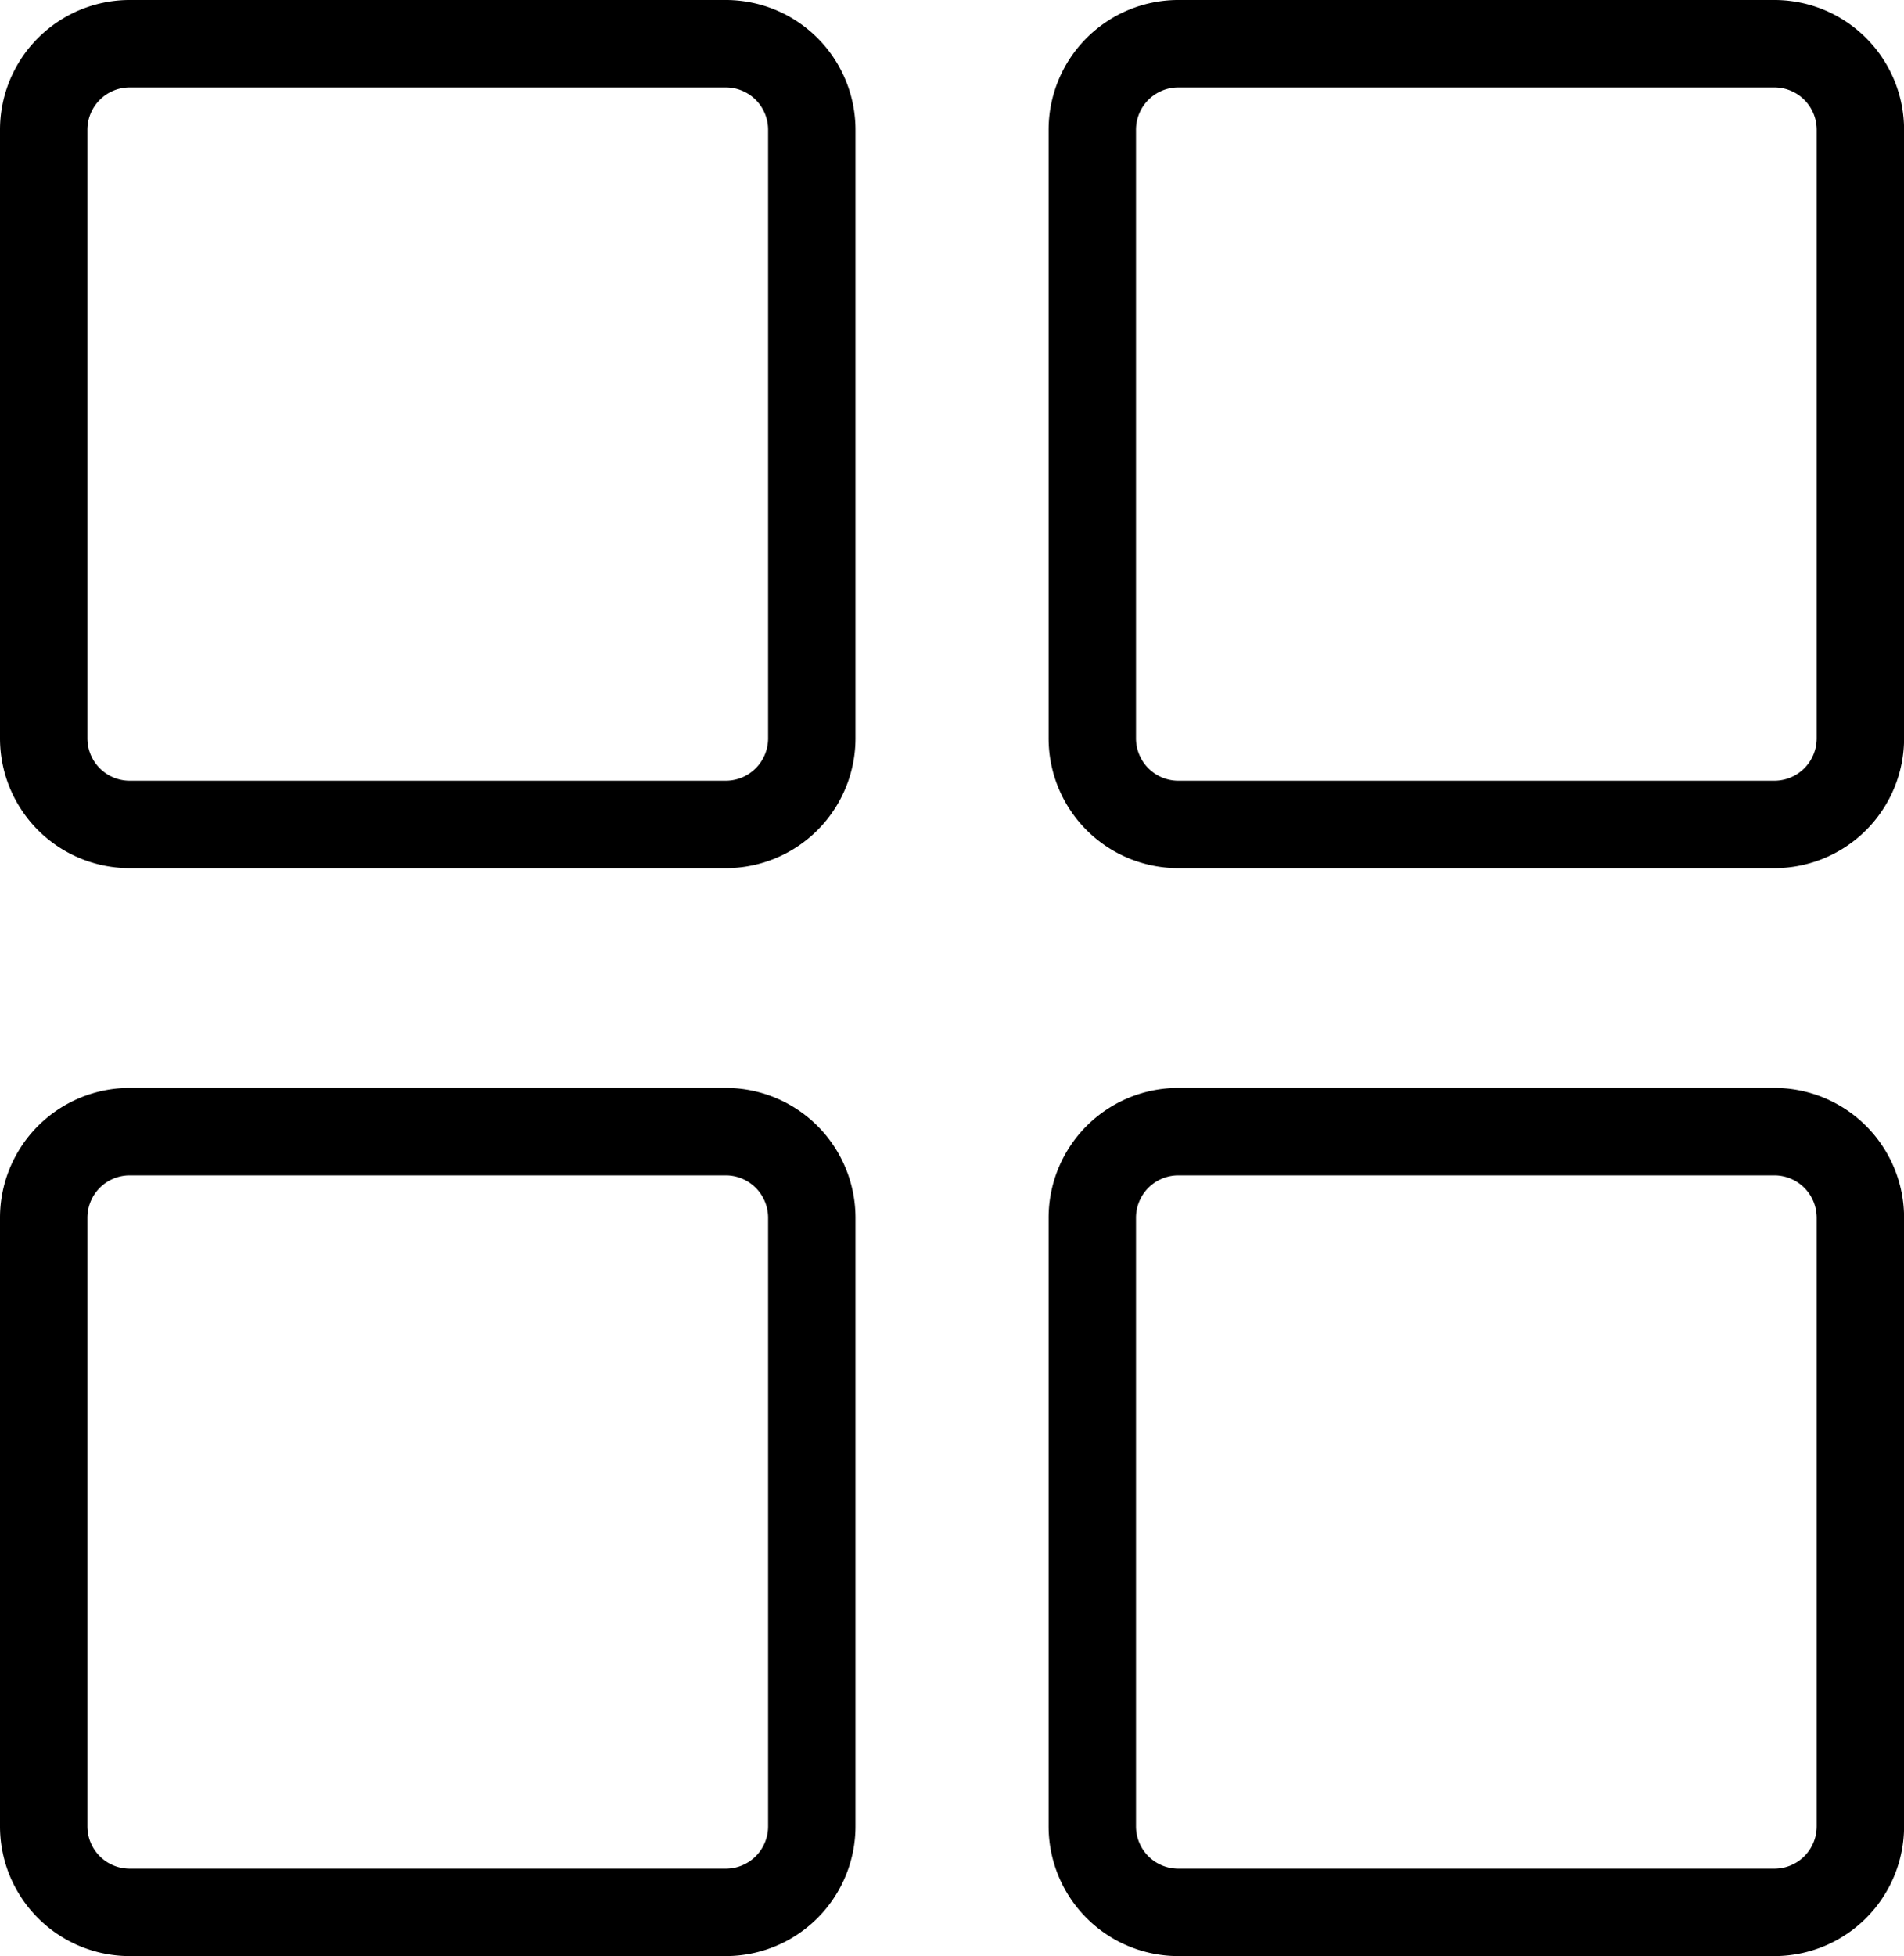
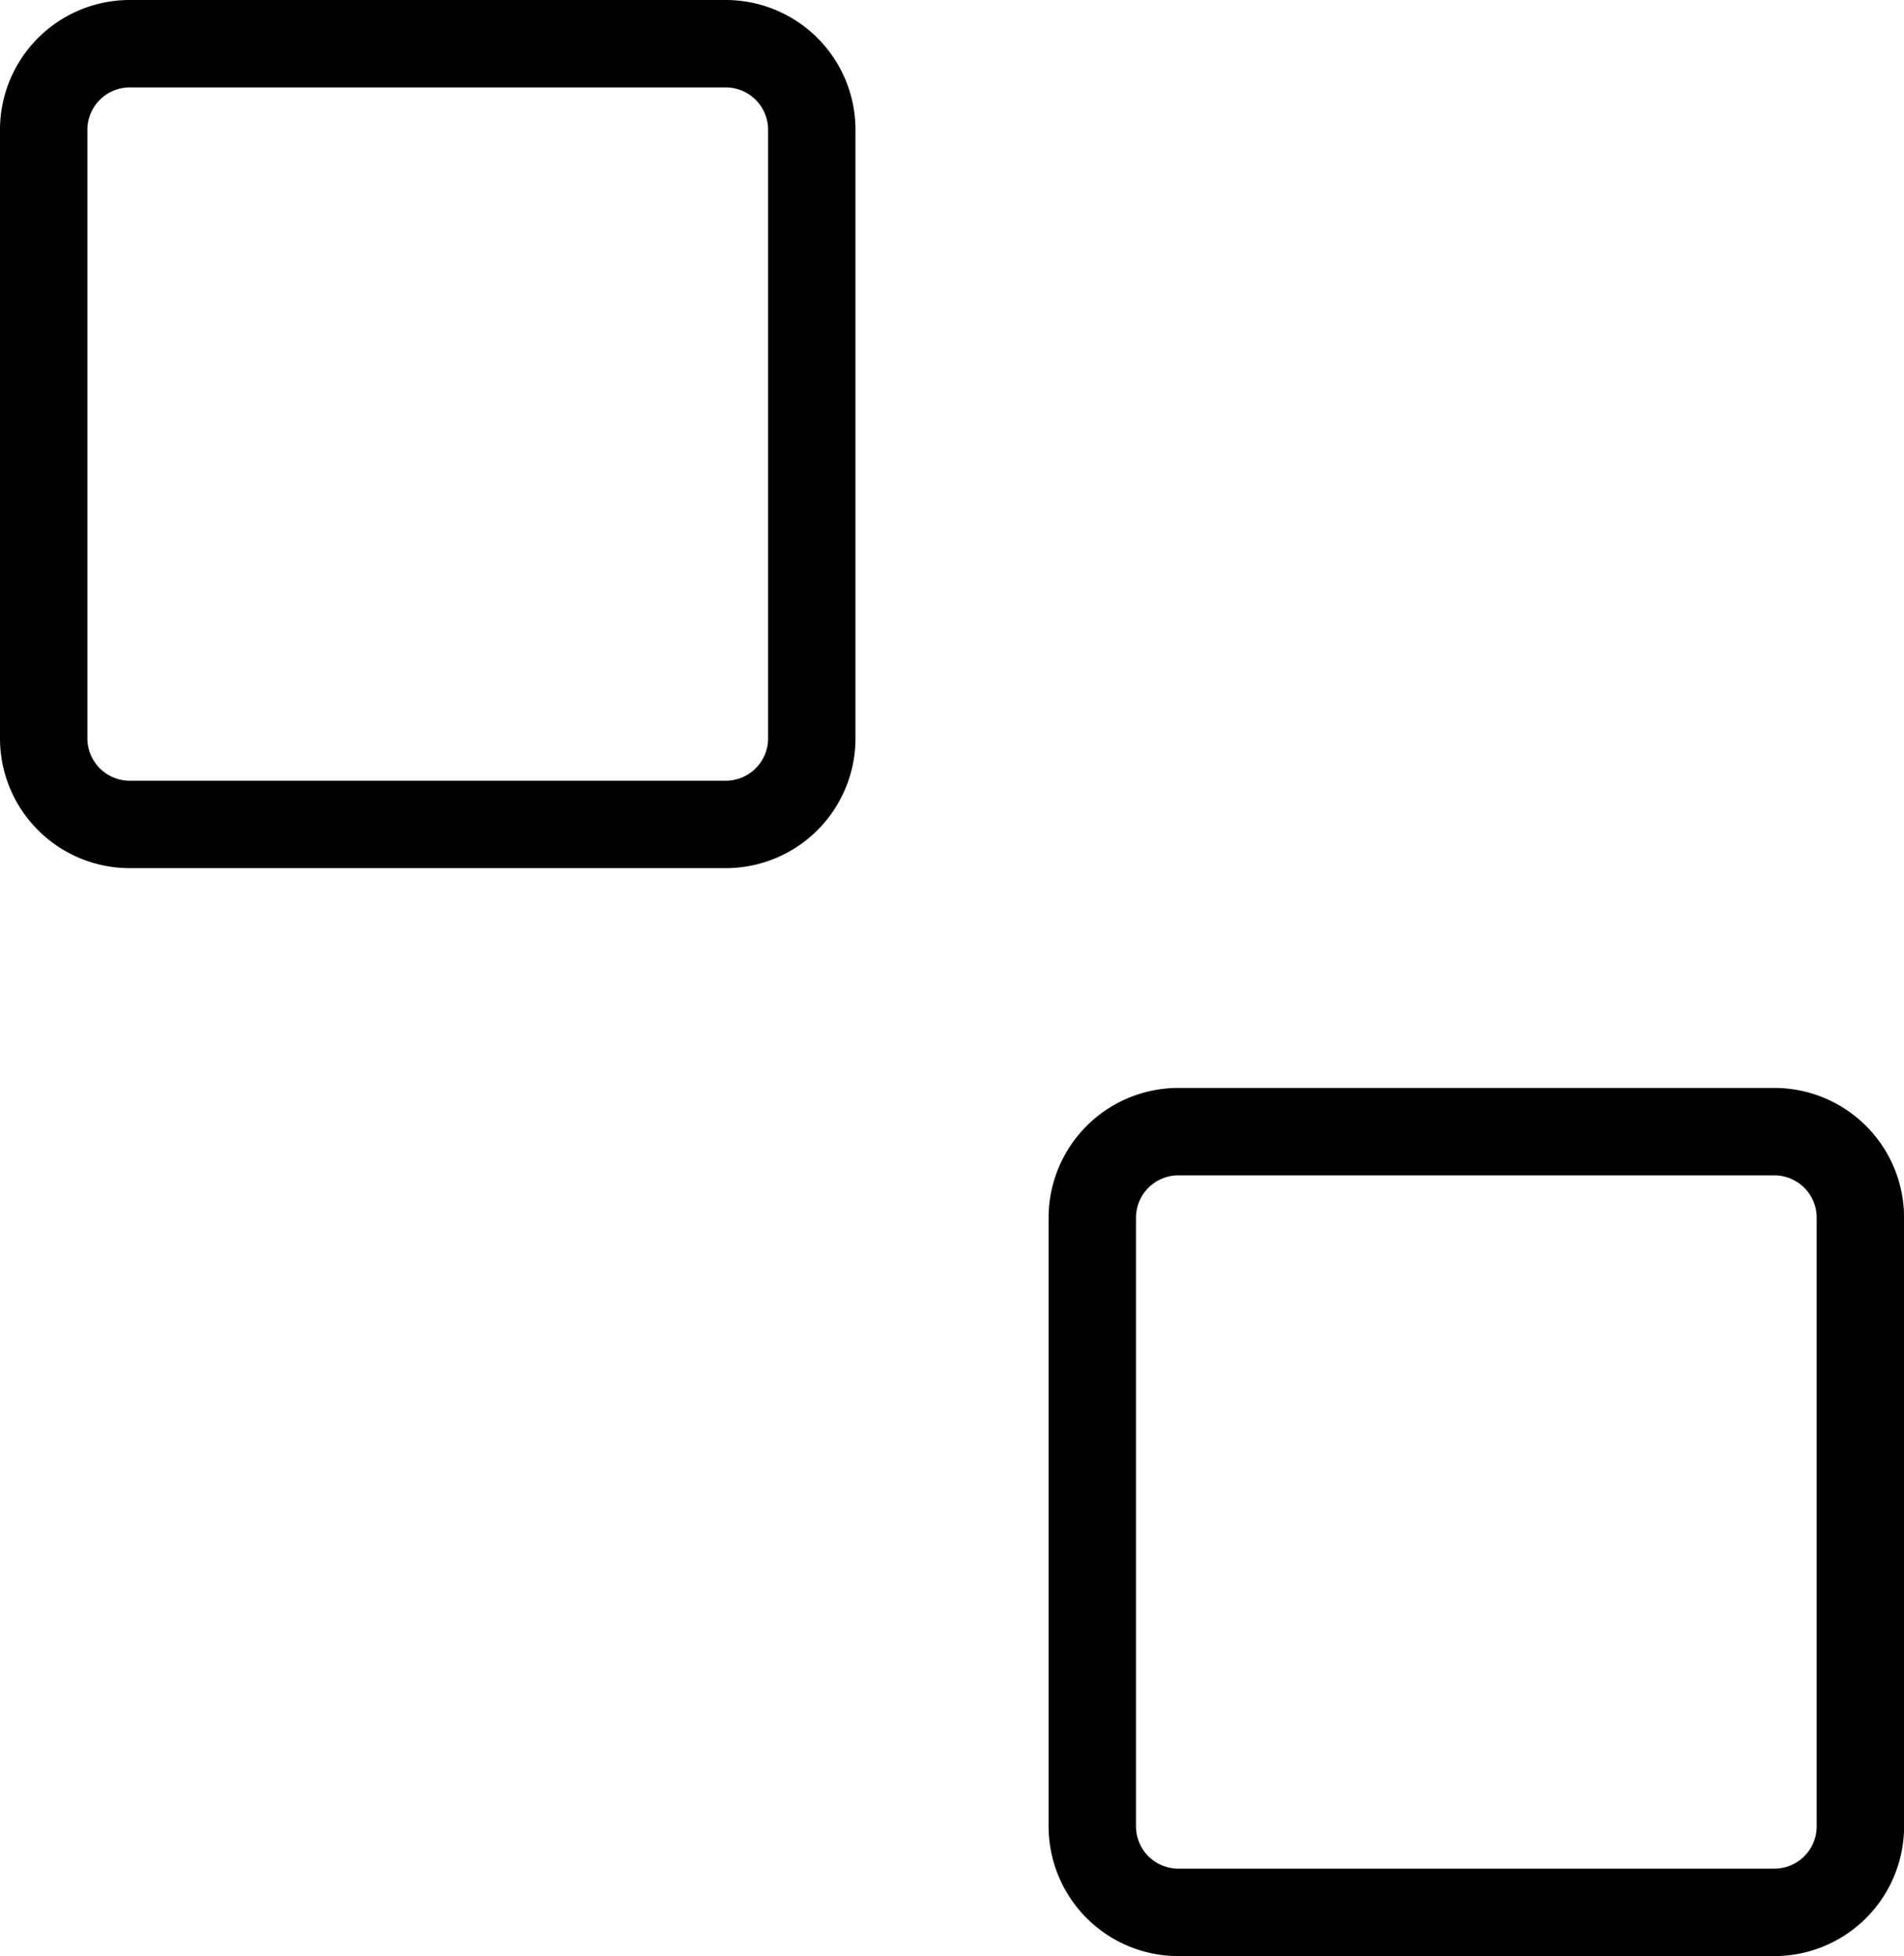
<svg xmlns="http://www.w3.org/2000/svg" width="21.789" height="22.375" viewBox="0 0 21.789 22.375">
  <g id="Group_41" data-name="Group 41" transform="translate(0.5 0.5)">
    <path id="Icon_akar-square" data-name="Icon akar-square" d="M5.477,4.5h6.836a.985.985,0,0,1,.977.992v6.946a.985.985,0,0,1-.977.992H5.477a.985.985,0,0,1-.977-.992V5.492A.985.985,0,0,1,5.477,4.5Z" transform="translate(-4.5 -4.5)" fill="none" stroke="#000" stroke-width="1" />
-     <path id="Icon_akar-square-2" data-name="Icon akar-square" d="M5.477,4.5h6.836a.985.985,0,0,1,.977.992v6.946a.985.985,0,0,1-.977.992H5.477a.985.985,0,0,1-.977-.992V5.492A.985.985,0,0,1,5.477,4.5Z" transform="translate(7.5 -4.5)" fill="none" stroke="#000" stroke-width="1" />
-     <path id="Icon_akar-square-3" data-name="Icon akar-square" d="M5.477,4.5h6.836a.985.985,0,0,1,.977.992v6.946a.985.985,0,0,1-.977.992H5.477a.985.985,0,0,1-.977-.992V5.492A.985.985,0,0,1,5.477,4.5Z" transform="translate(-4.5 7.944)" fill="none" stroke="#000" stroke-width="1" />
    <path id="Icon_akar-square-4" data-name="Icon akar-square" d="M5.477,4.5h6.836a.985.985,0,0,1,.977.992v6.946a.985.985,0,0,1-.977.992H5.477a.985.985,0,0,1-.977-.992V5.492A.985.985,0,0,1,5.477,4.5Z" transform="translate(7.5 7.944)" fill="none" stroke="#000" stroke-width="1" />
  </g>
</svg>